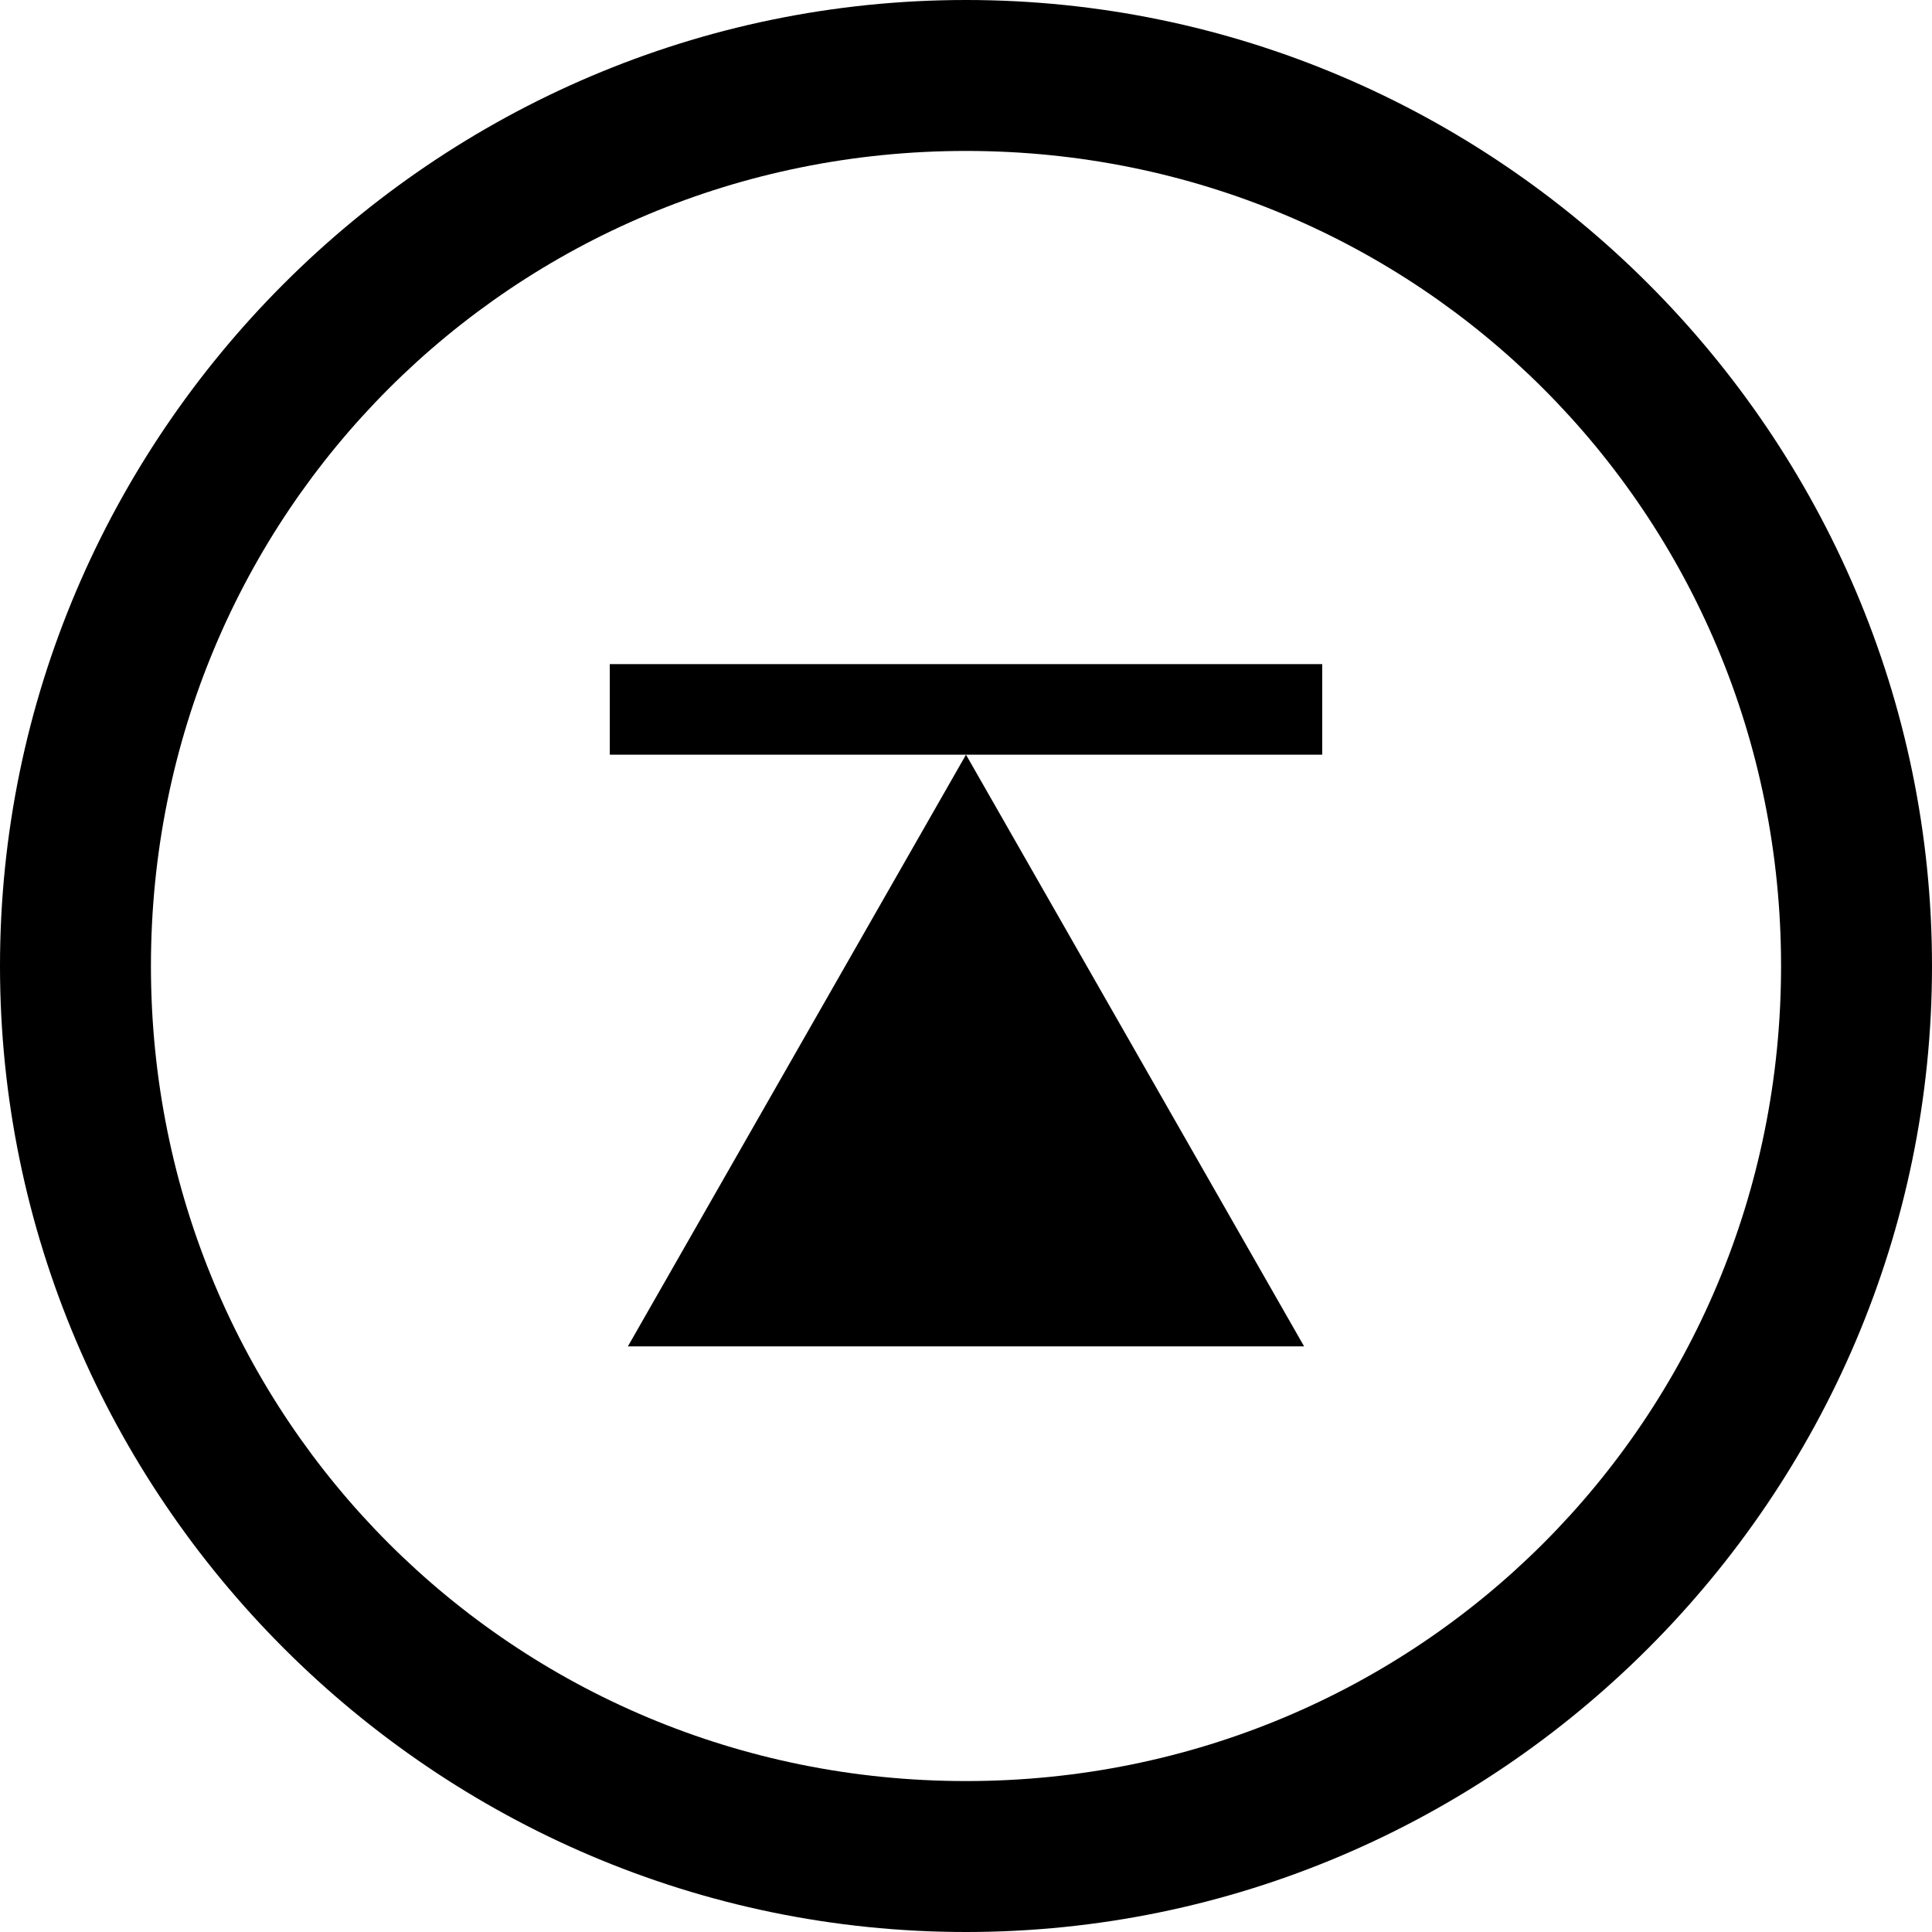
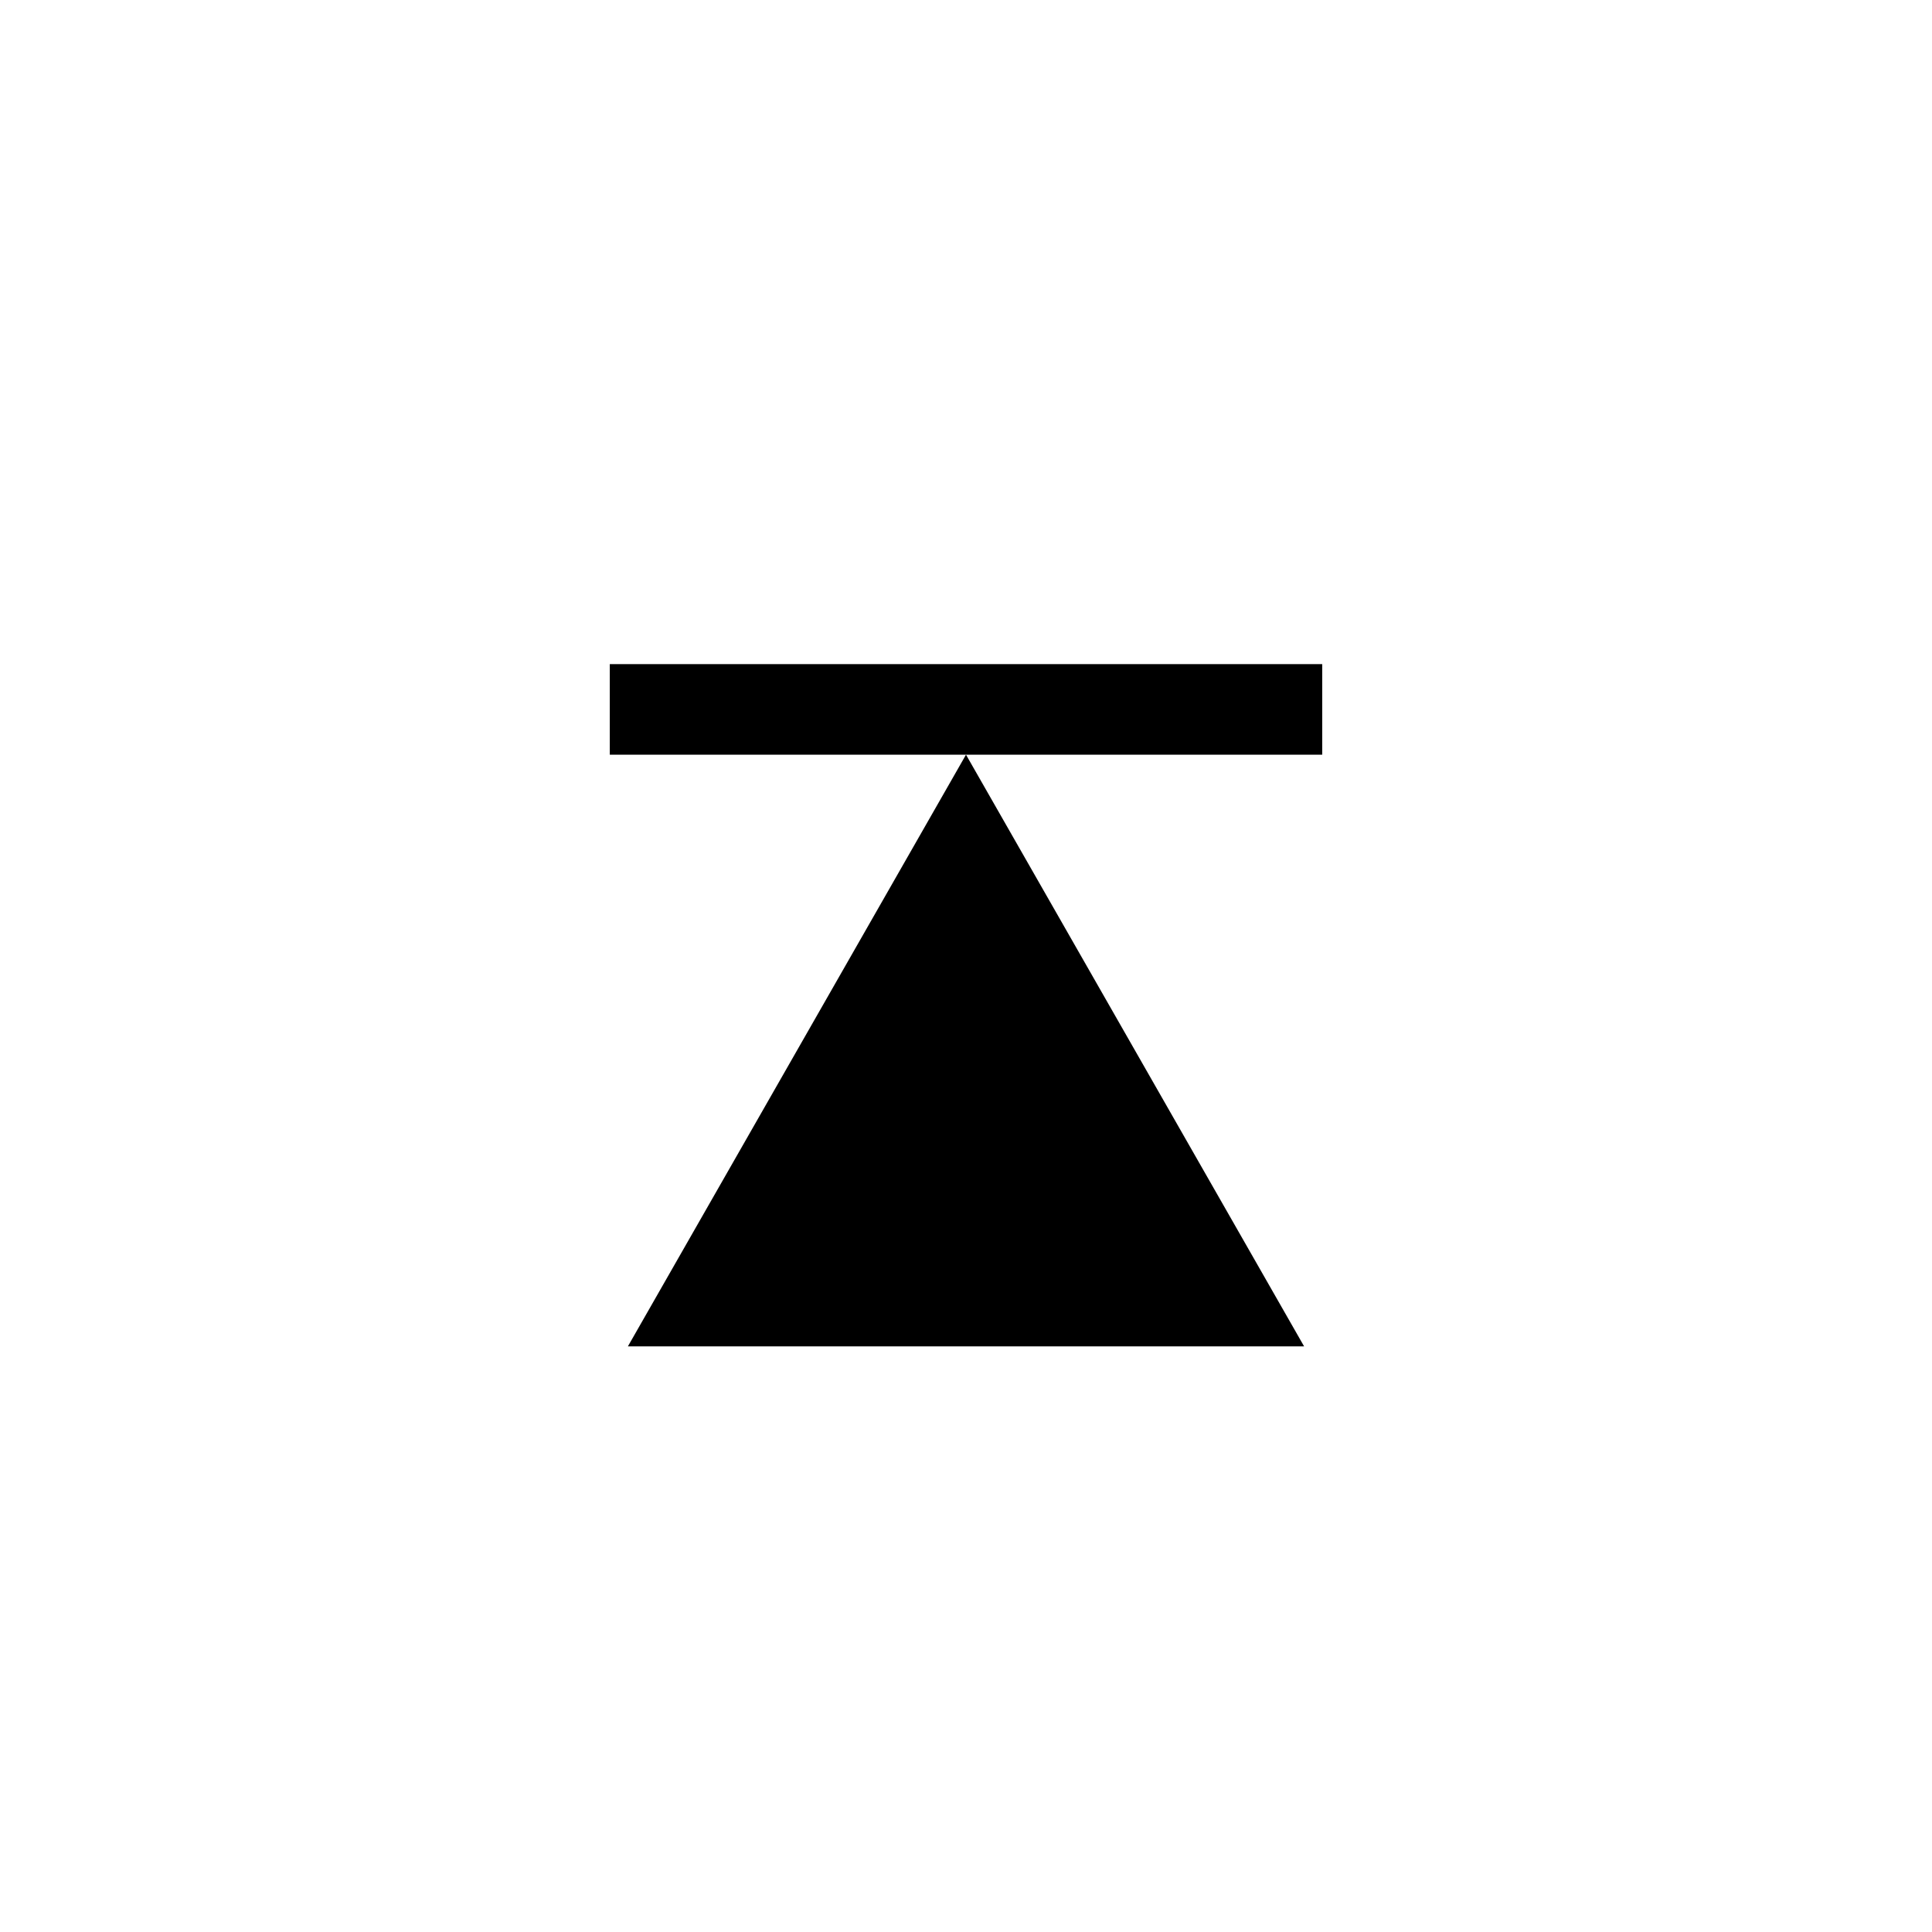
<svg xmlns="http://www.w3.org/2000/svg" version="1.1" x="0px" y="0px" width="32px" height="32px" viewBox="0 0 32 32" enable-background="new 0 0 32 32" xml:space="preserve">
  <defs>

</defs>
-   <path fill="#000000" d="M16,0C7.2,0,0,7.2,0,16s7.2,16,16,16c8.8,0,16-7.2,16-16S24.8,0,16,0z M16,29.5c-7.5,0-13.5-6-13.5-13.5   S8.5,2.5,16,2.5c7.5,0,13.5,6,13.5,13.5S23.5,29.5,16,29.5z" />
  <g>
    <path fill="#000000" d="M16,12.5l5.6,9.8H10.4L16,12.5z" />
  </g>
  <rect x="10.1" y="11" fill="#000000" width="11.8" height="1.5" />
</svg>